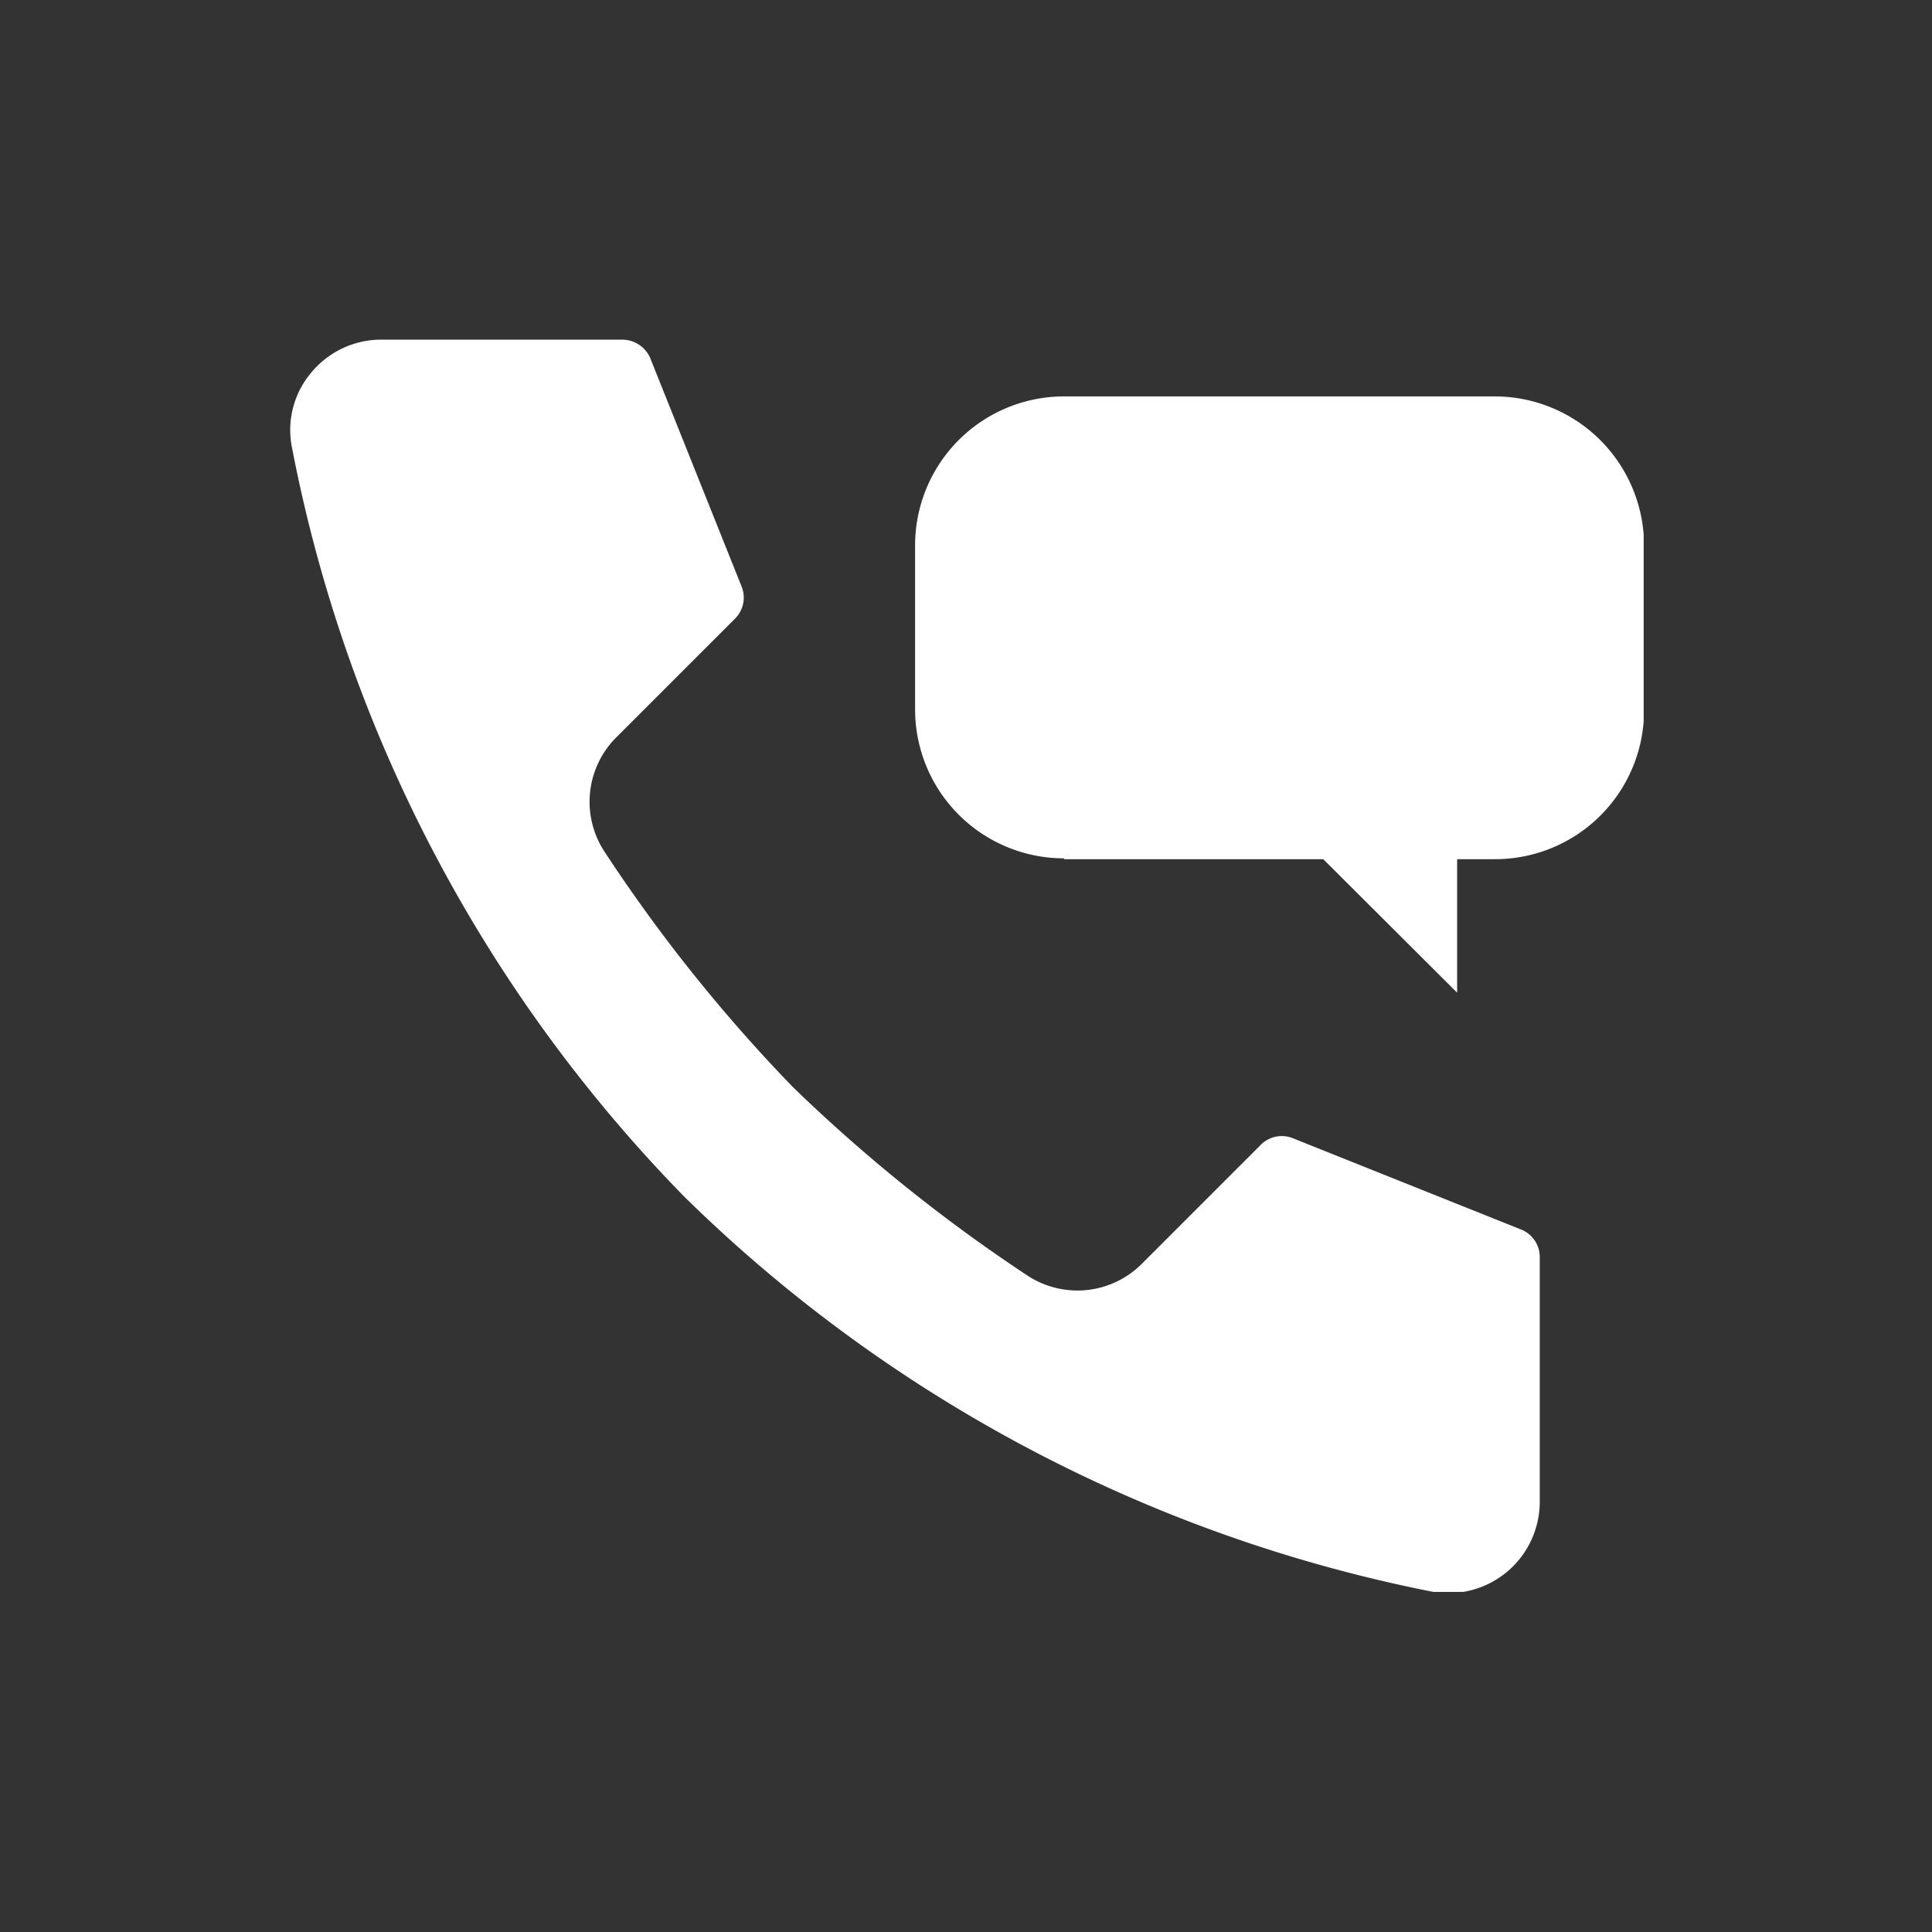
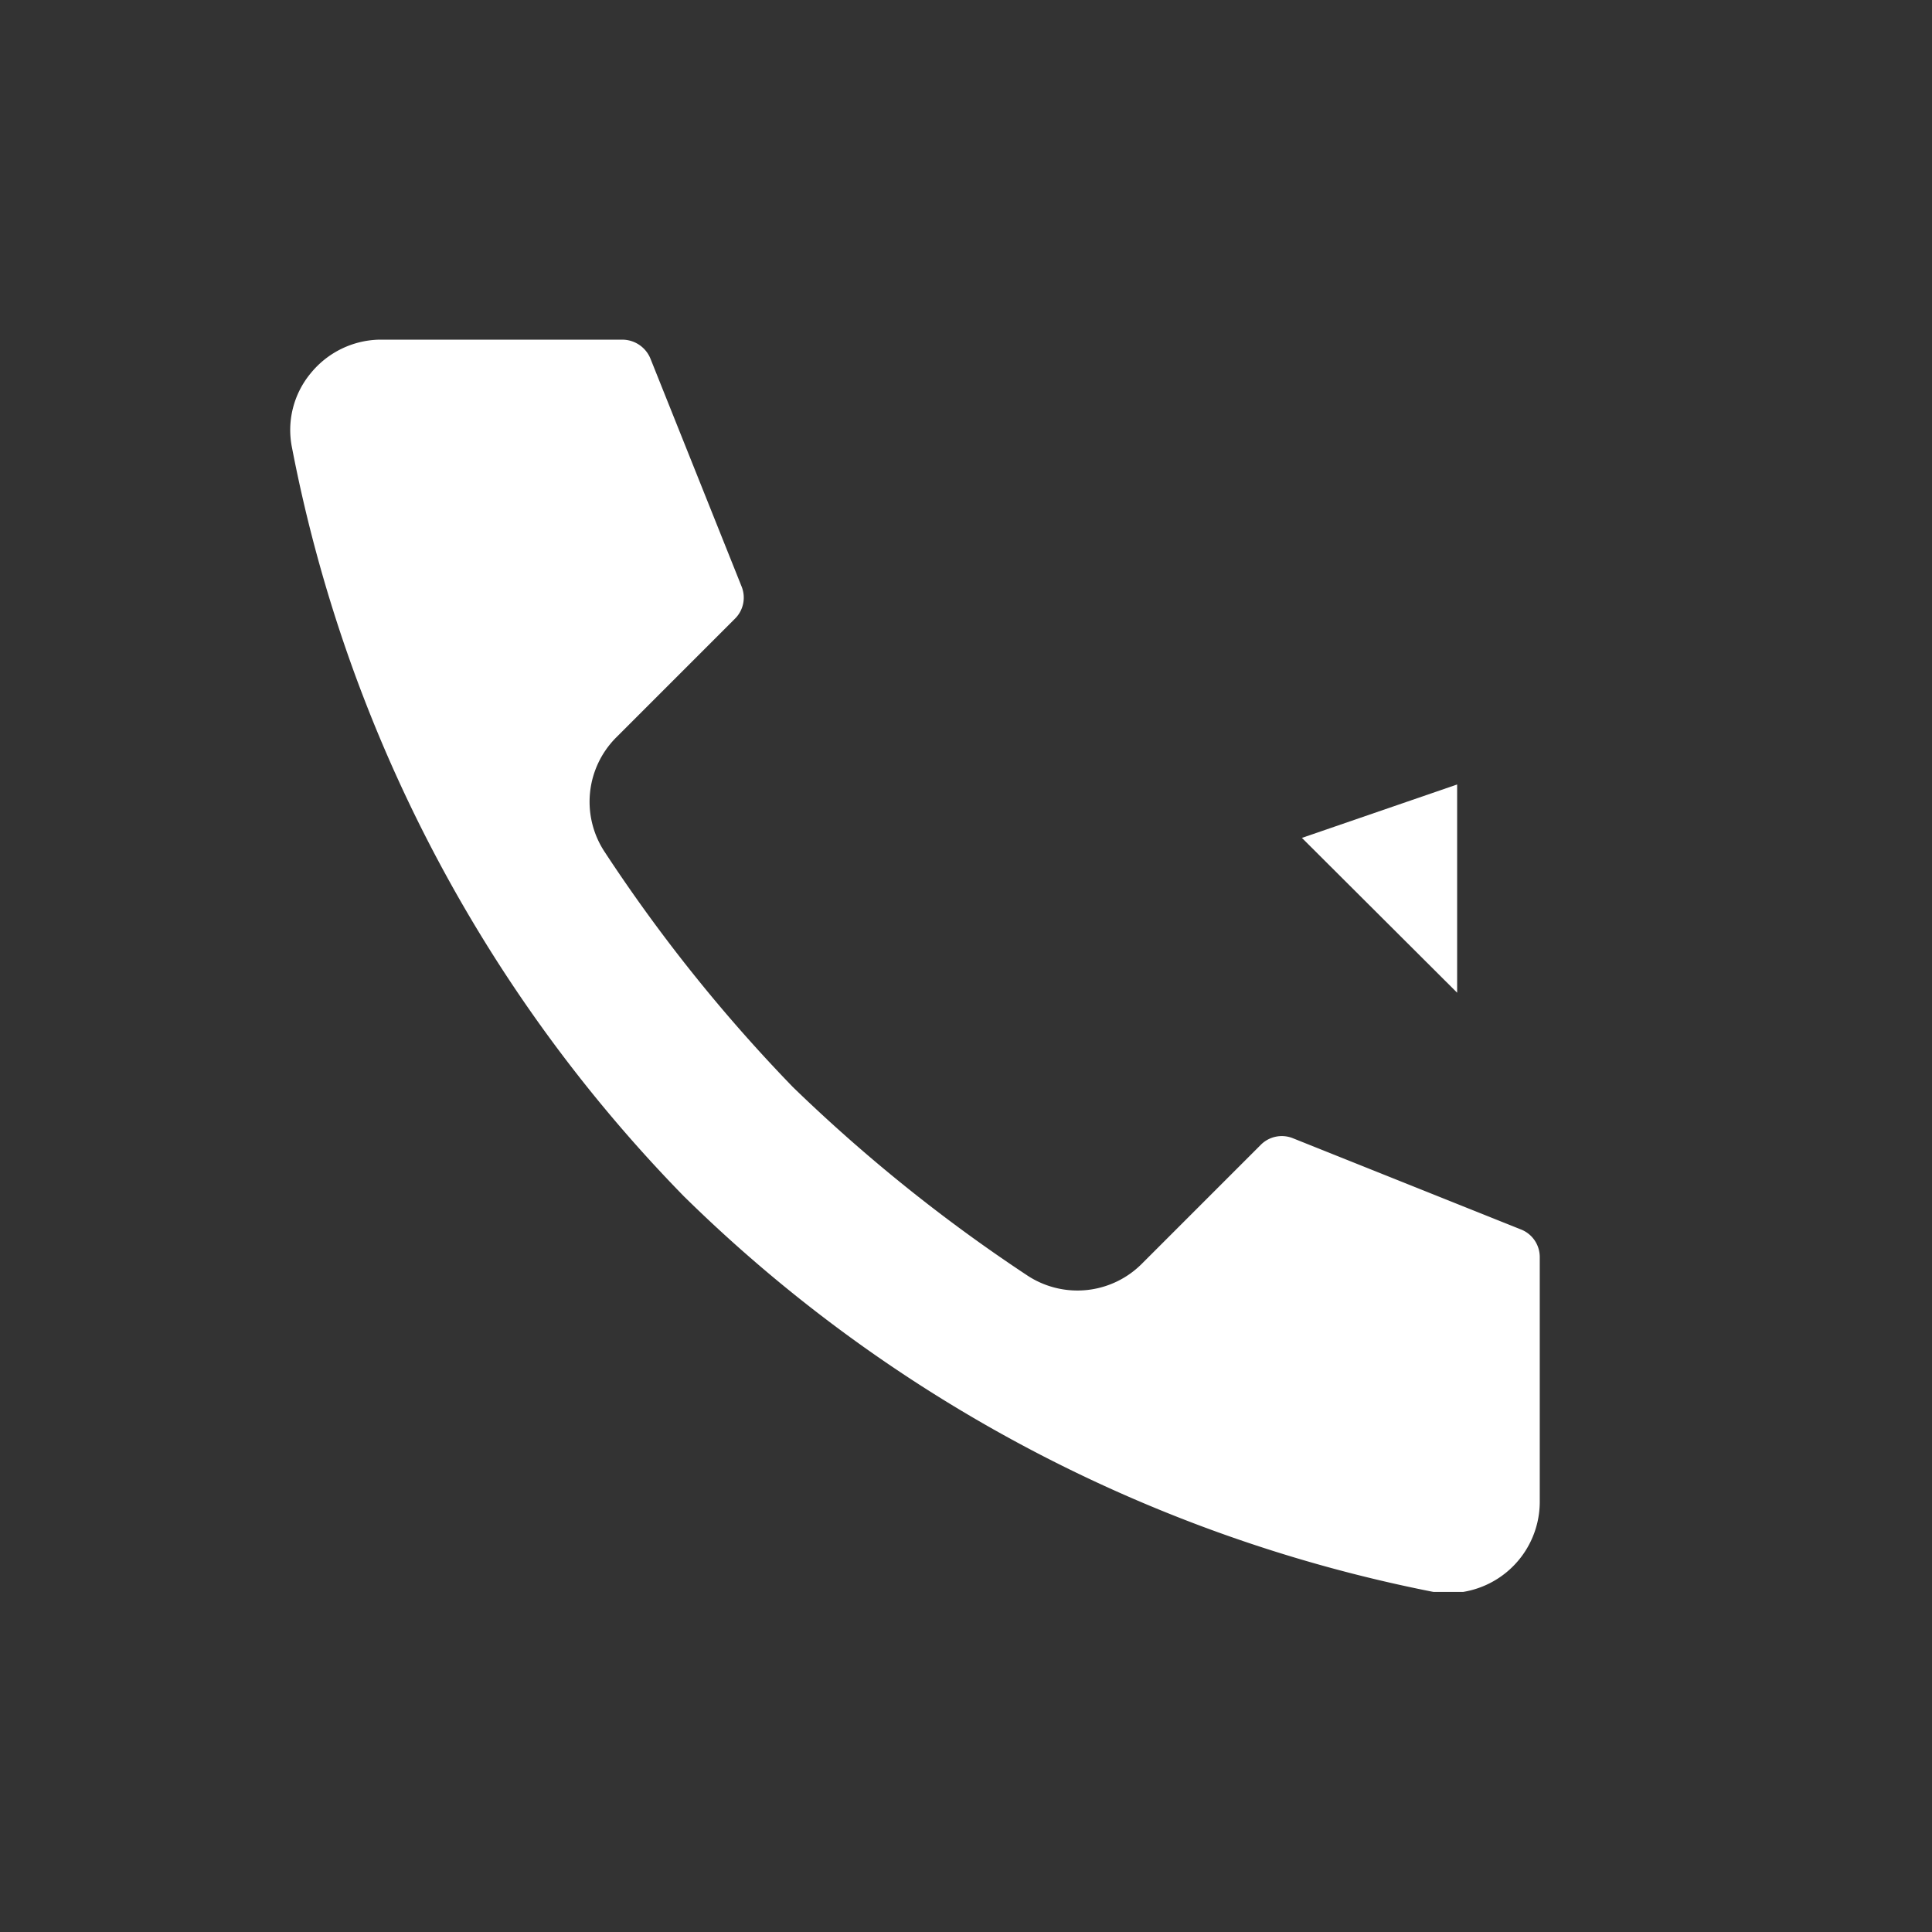
<svg xmlns="http://www.w3.org/2000/svg" id="Layer_1" data-name="Layer 1" viewBox="0 0 46.3 46.3">
  <rect x="0" y="0" width="46.3" height="46.3" fill="#333333" stroke="none" />
  <defs>
    <style>.cls-1{fill:none;}.cls-2{clip-path:url(#clip-path);}.cls-3{fill:#fff;}</style>
    <clipPath id="clip-path">
      <rect class="cls-1" x="6.9" y="8.14" width="32.49" height="30.01" />
    </clipPath>
  </defs>
  <g class="cls-2">
    <path class="cls-3" d="M9.08,8.14h5.84a.73.73,0,0,1,.67.46l2.18,5.45a.71.71,0,0,1-.16.78l-2.85,2.85a2.18,2.18,0,0,0-.28,2.72h0A38.29,38.29,0,0,0,19,26.05a38.83,38.83,0,0,0,5.64,4.53h0a2.18,2.18,0,0,0,2.72-.29l2.85-2.85a.71.71,0,0,1,.78-.16l5.45,2.18a.71.71,0,0,1,.46.67V36a2.19,2.19,0,0,1-2.6,2.14,35.35,35.35,0,0,1-17.91-9.47A35.2,35.2,0,0,1,7,10.74a2.13,2.13,0,0,1,.45-1.8A2.18,2.18,0,0,1,9.08,8.14Z" />
-     <path class="cls-3" d="M25.5,20.59H35.82A3.57,3.57,0,0,0,39.4,17V13.08A3.58,3.58,0,0,0,35.82,9.5H25.5a3.57,3.57,0,0,0-3.57,3.58V17a3.57,3.57,0,0,0,3.57,3.57" />
  </g>
  <polygon class="cls-3" points="34.92 18.8 34.92 23.79 31.2 20.08 34.92 18.8" />
</svg>